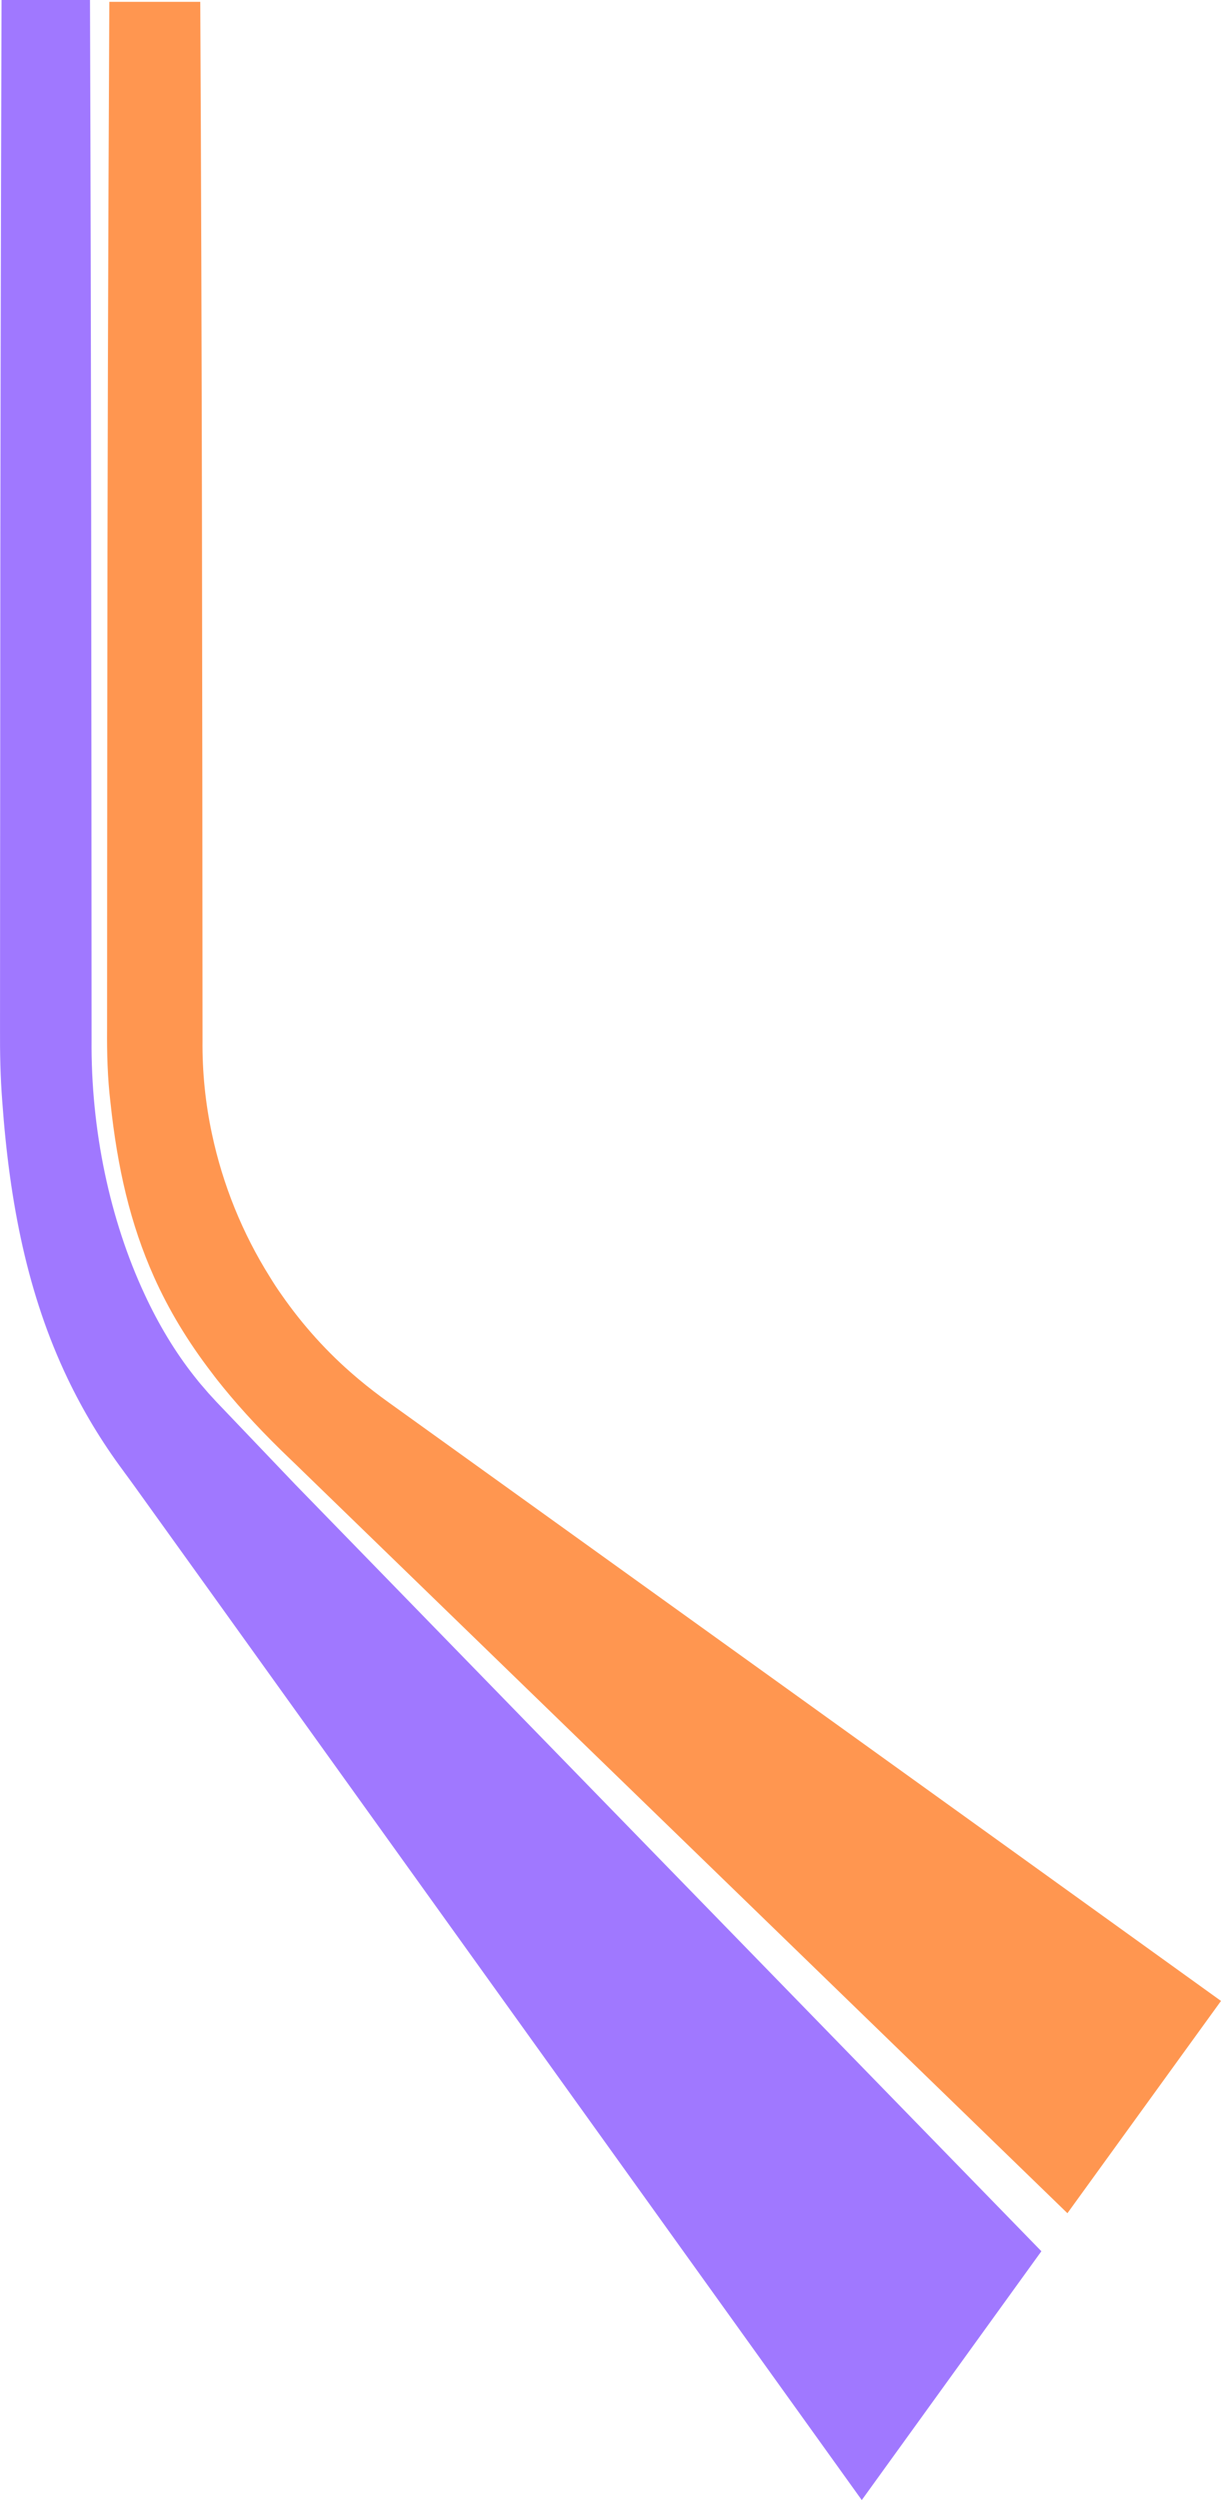
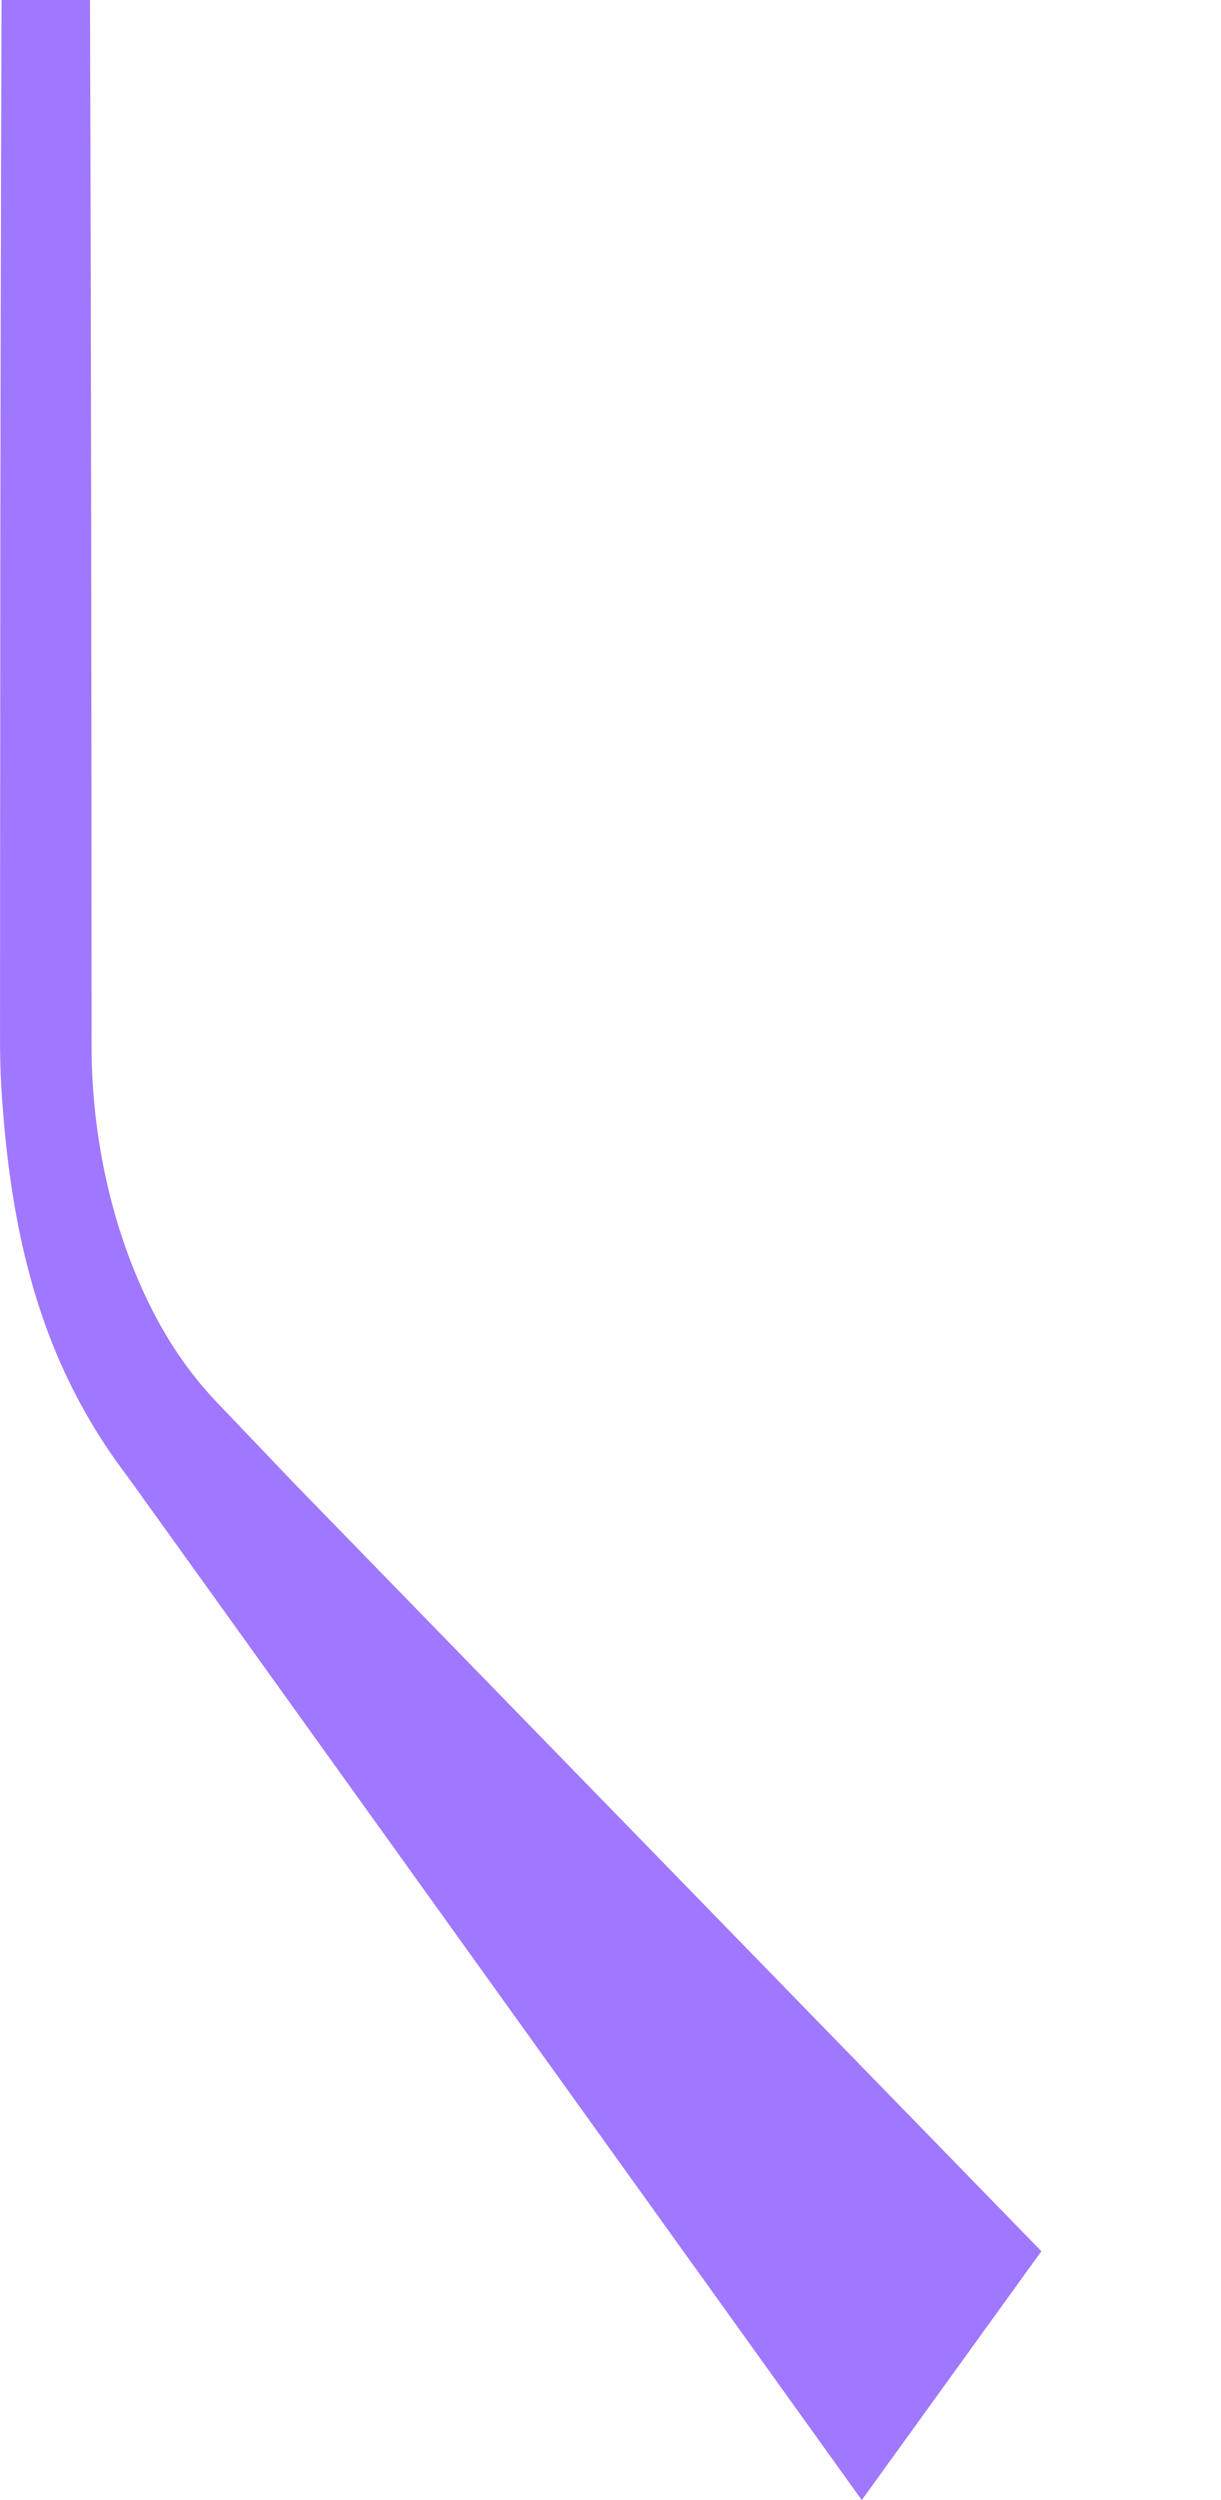
<svg xmlns="http://www.w3.org/2000/svg" width="673px" height="1377px" viewBox="0 0 673 1377" version="1.1">
  <title>trait copy</title>
  <g id="Templates" stroke="none" stroke-width="1" fill="none" fill-rule="evenodd">
    <g id="trait-copy" transform="translate(336.5, 688.5) scale(-1, 1) translate(-336.5, -688.5) ">
      <path d="M623.395,0 L672.149,0 C672.551,134.244 672.843,268.414 672.879,402.621 C672.952,443.574 672.952,526.281 672.988,566.173 C673.061,579.716 672.806,593.326 671.748,606.723 C667.697,662.932 657.735,713.299 635.693,759.361 C627.3,776.883 617.192,793.782 605.003,810.171 C604.711,810.569 604.456,810.934 604.164,811.338 C603.872,811.664 602.303,813.892 599.566,817.613 C592.158,827.945 554.899,879.771 554.899,879.771 L198.004,1377 L99,1239.948 L510.269,817.613 C510.269,817.613 540.521,785.97 553.804,772.028 C554.169,771.624 554.57,771.226 554.899,770.827 C557.016,768.599 559.096,766.264 561.103,763.851 C562.818,761.92 564.424,759.911 566.03,757.868 C576.429,744.69 585.589,729.508 593.289,712.9 C612.375,672.019 622.994,622.421 622.519,572.487 C622.592,382.62 622.738,189.649 623.395,0" id="Fill-1" fill="#A078FF" />
-       <path d="M612.74,1 C613.398,135.127 613.799,269.179 613.873,403.268 C613.946,444.184 613.946,526.819 613.982,566.676 C614.092,580.207 613.726,593.805 612.119,607.191 C608.282,643.219 601.194,674.145 588.078,703.394 C580.004,721.406 569.591,738.767 556.146,756.268 C554.21,758.892 552.091,761.522 549.935,764.18 C539.376,777.128 527.137,790.183 512.961,803.714 C512.486,804.112 505.983,810.46 505.983,810.46 L84.653,1219 L0,1102.088 C153.047,991.955 309.274,879.781 458.888,772.351 C464.441,768.375 470.031,764.074 475.256,759.694 C475.877,759.184 476.462,758.674 477.01,758.203 C492.501,745.036 506.165,729.868 517.71,713.275 C520.012,710.067 522.168,706.748 524.214,703.394 C539.376,679.287 550.228,652.522 556.146,624.658 C559.8,607.701 561.553,590.345 561.371,572.951 C561.48,383.284 561.663,190.482 562.613,1 L612.74,1 Z" id="Fill-3" fill="#FF9650" />
    </g>
  </g>
</svg>